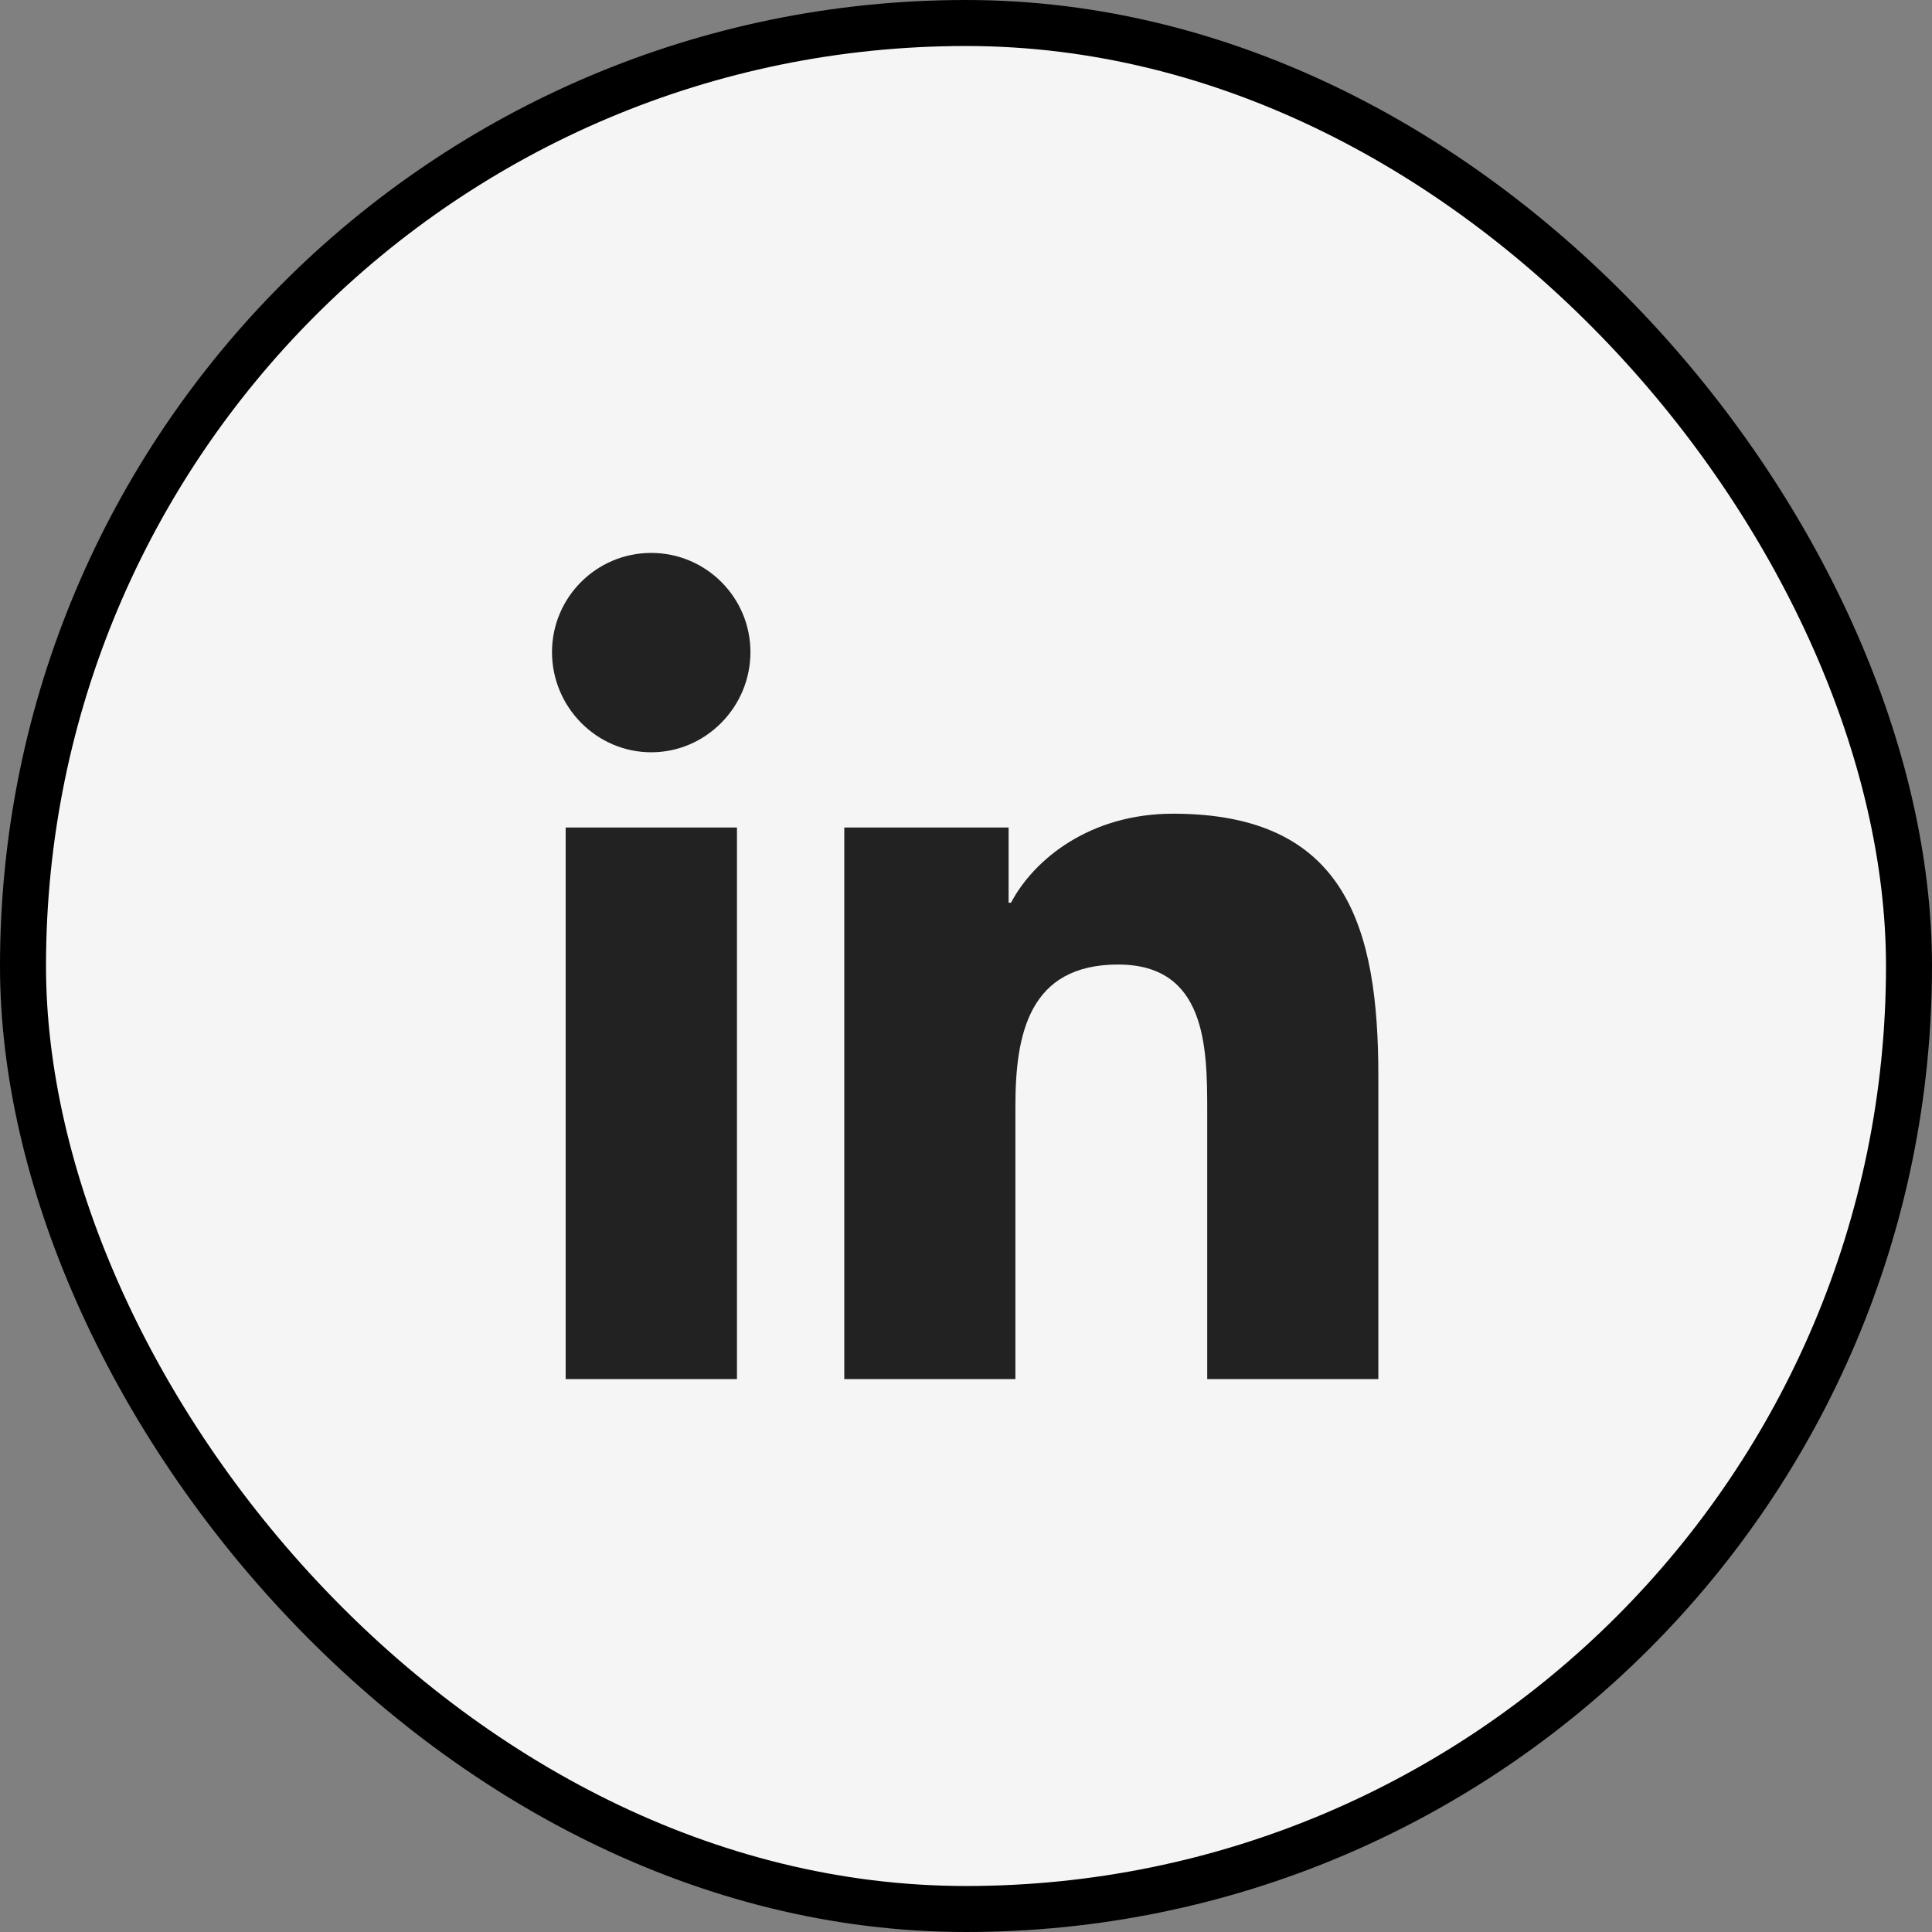
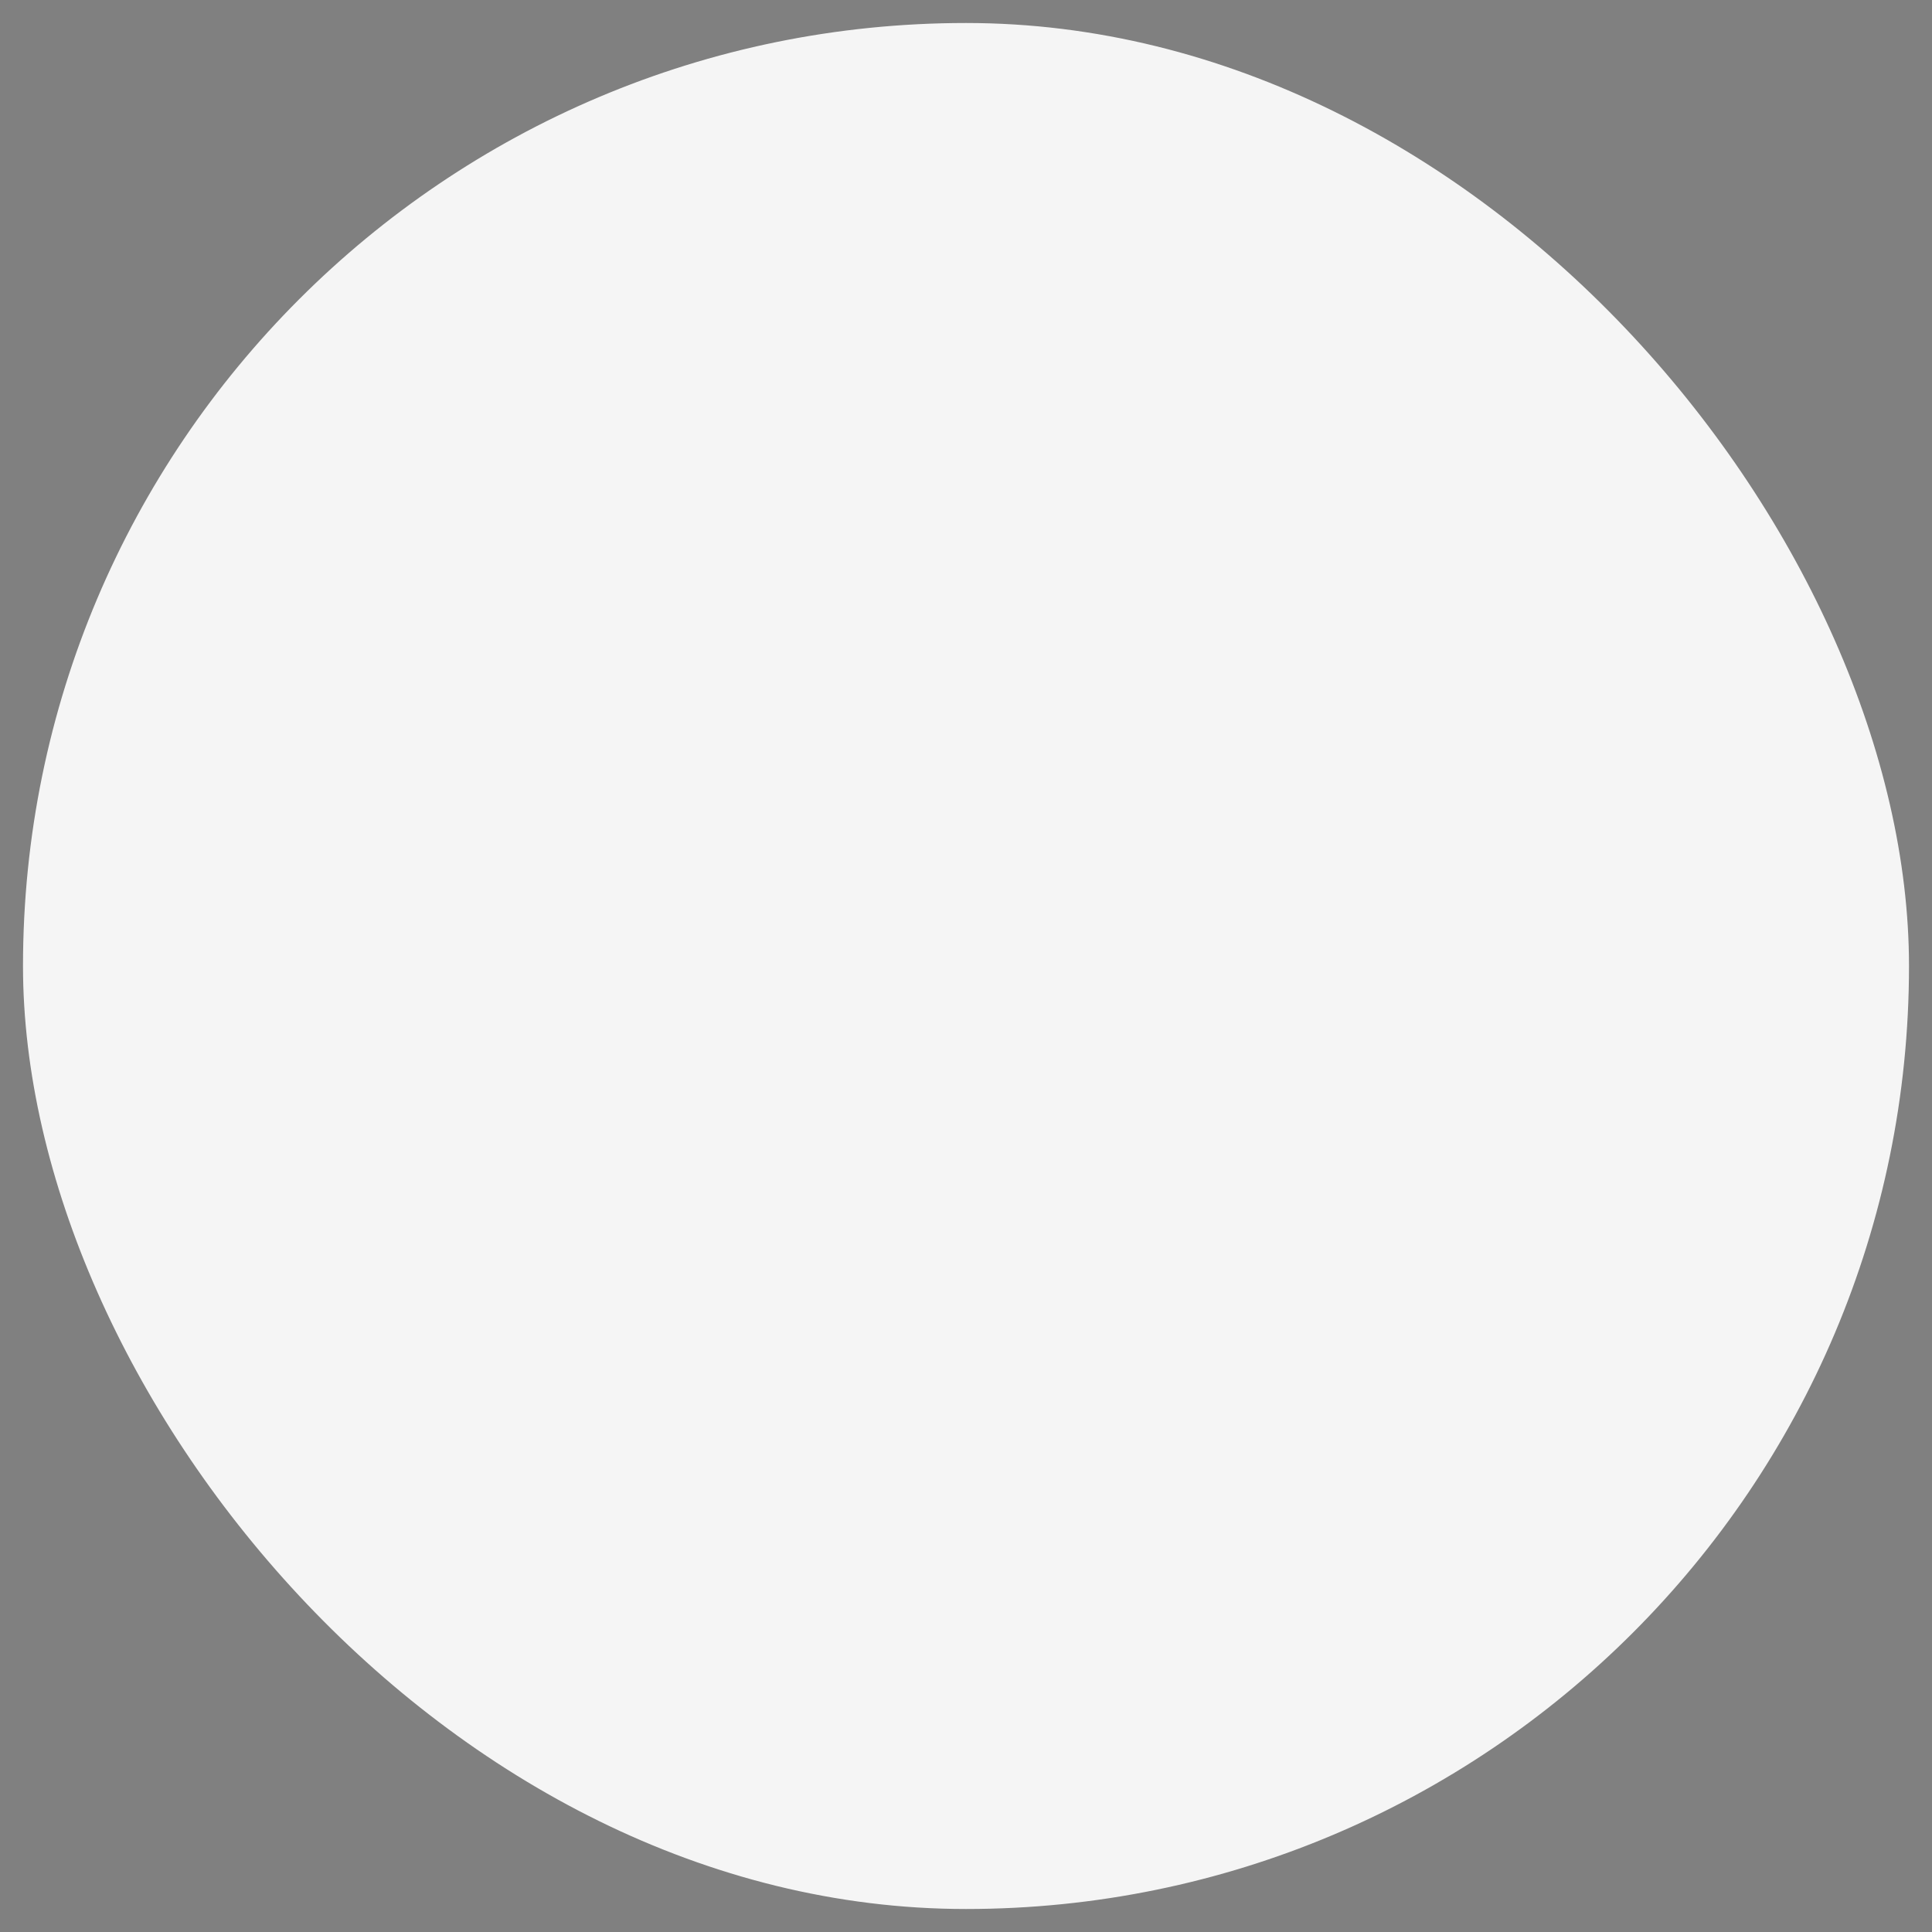
<svg xmlns="http://www.w3.org/2000/svg" width="42" height="42" viewBox="0 0 42 42" fill="none">
  <rect x="0" y="0" width="42" height="42" fill="#808080" stroke="none" />
  <rect x="0.5" y="0.5" width="41" height="41" rx="20.5" fill="#F5F5F5" />
-   <rect x="0.5" y="0.5" width="41" height="41" rx="20.5" stroke="black" />
-   <path fill-rule="evenodd" clip-rule="evenodd" d="M16.021 29.98H12.297V17.989H16.021V29.98ZM14.157 16.354C12.966 16.354 12 15.367 12 14.177C12 12.986 12.966 12.02 14.157 12.02C15.347 12.02 16.314 12.986 16.314 14.177C16.314 15.367 15.347 16.354 14.157 16.354ZM29.96 29.98H26.244V24.143C26.244 22.752 26.216 20.968 24.307 20.968C22.371 20.968 22.074 22.479 22.074 24.043V29.98H18.354V17.989H21.926V19.625H21.978C22.475 18.683 23.69 17.689 25.502 17.689C29.27 17.689 29.964 20.17 29.964 23.393V29.98H29.96Z" fill="#222222" />
  <mask id="mask0_3253_1712" style="mask-type:luminance" maskUnits="userSpaceOnUse" x="12" y="12" width="18" height="18">
-     <path fill-rule="evenodd" clip-rule="evenodd" d="M16.021 29.98H12.297V17.989H16.021V29.98ZM14.157 16.354C12.966 16.354 12 15.367 12 14.177C12 12.986 12.966 12.02 14.157 12.02C15.347 12.02 16.314 12.986 16.314 14.177C16.314 15.367 15.347 16.354 14.157 16.354ZM29.96 29.98H26.244V24.143C26.244 22.752 26.216 20.968 24.307 20.968C22.371 20.968 22.074 22.479 22.074 24.043V29.98H18.354V17.989H21.926V19.625H21.978C22.475 18.683 23.69 17.689 25.502 17.689C29.27 17.689 29.964 20.17 29.964 23.393V29.98H29.96Z" fill="white" />
-   </mask>
+     </mask>
  <g mask="url(#mask0_3253_1712)">
</g>
</svg>